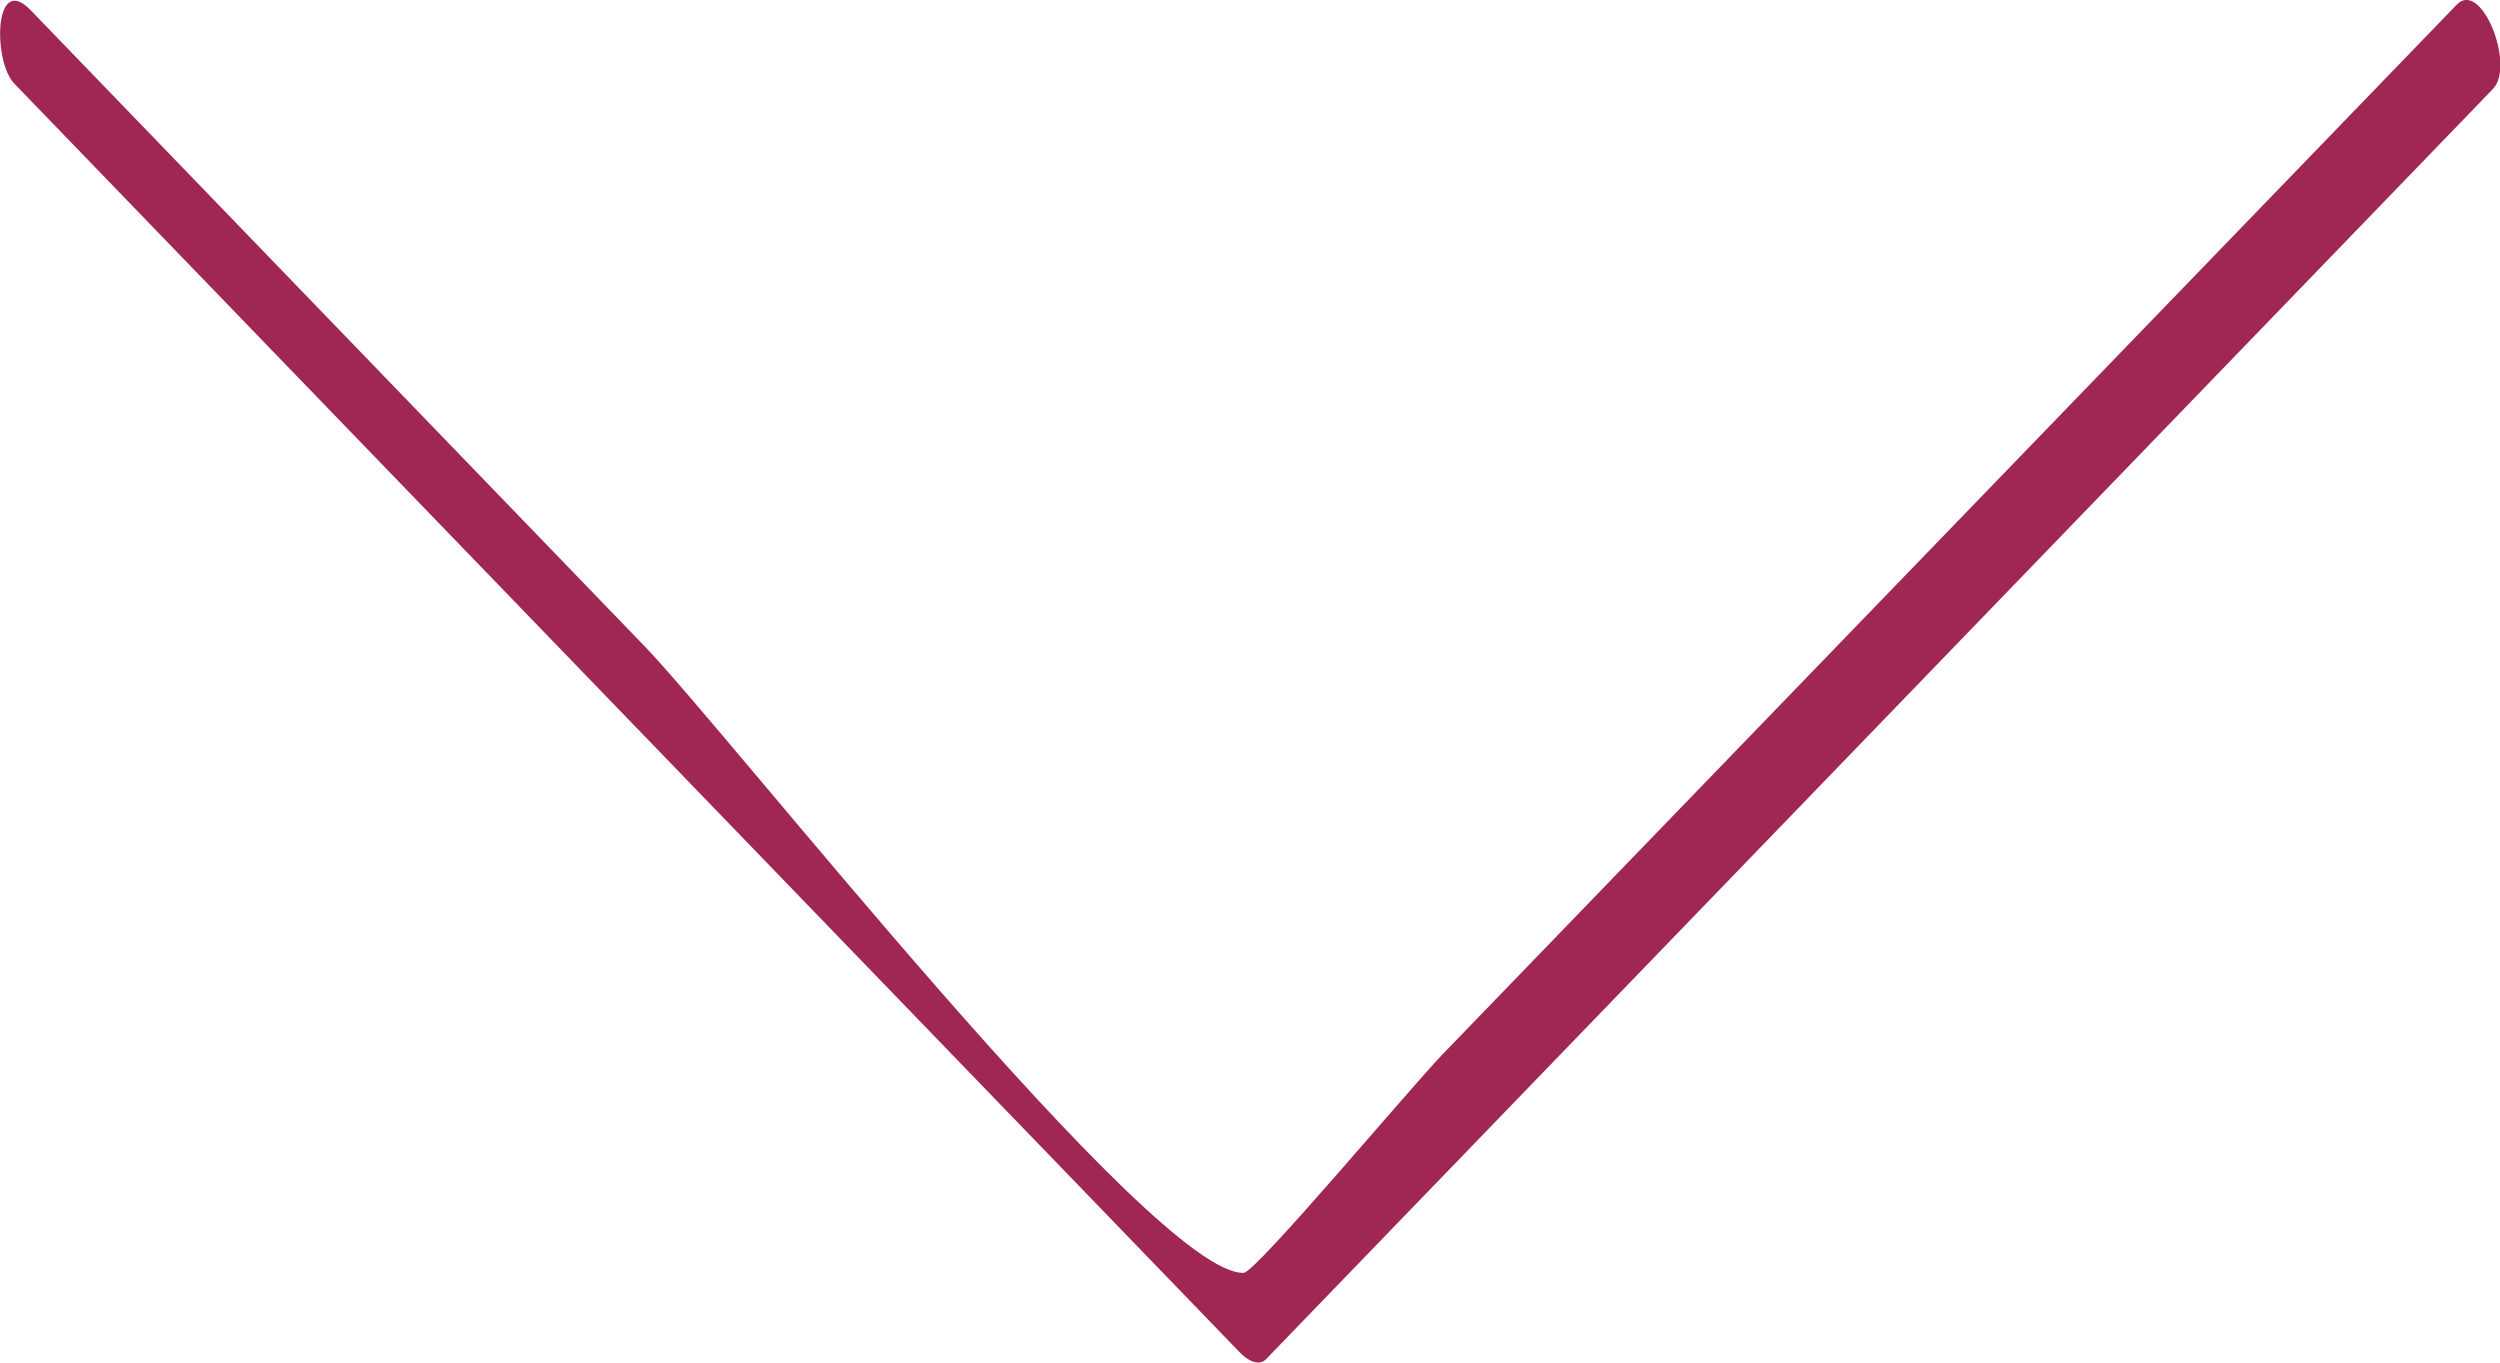
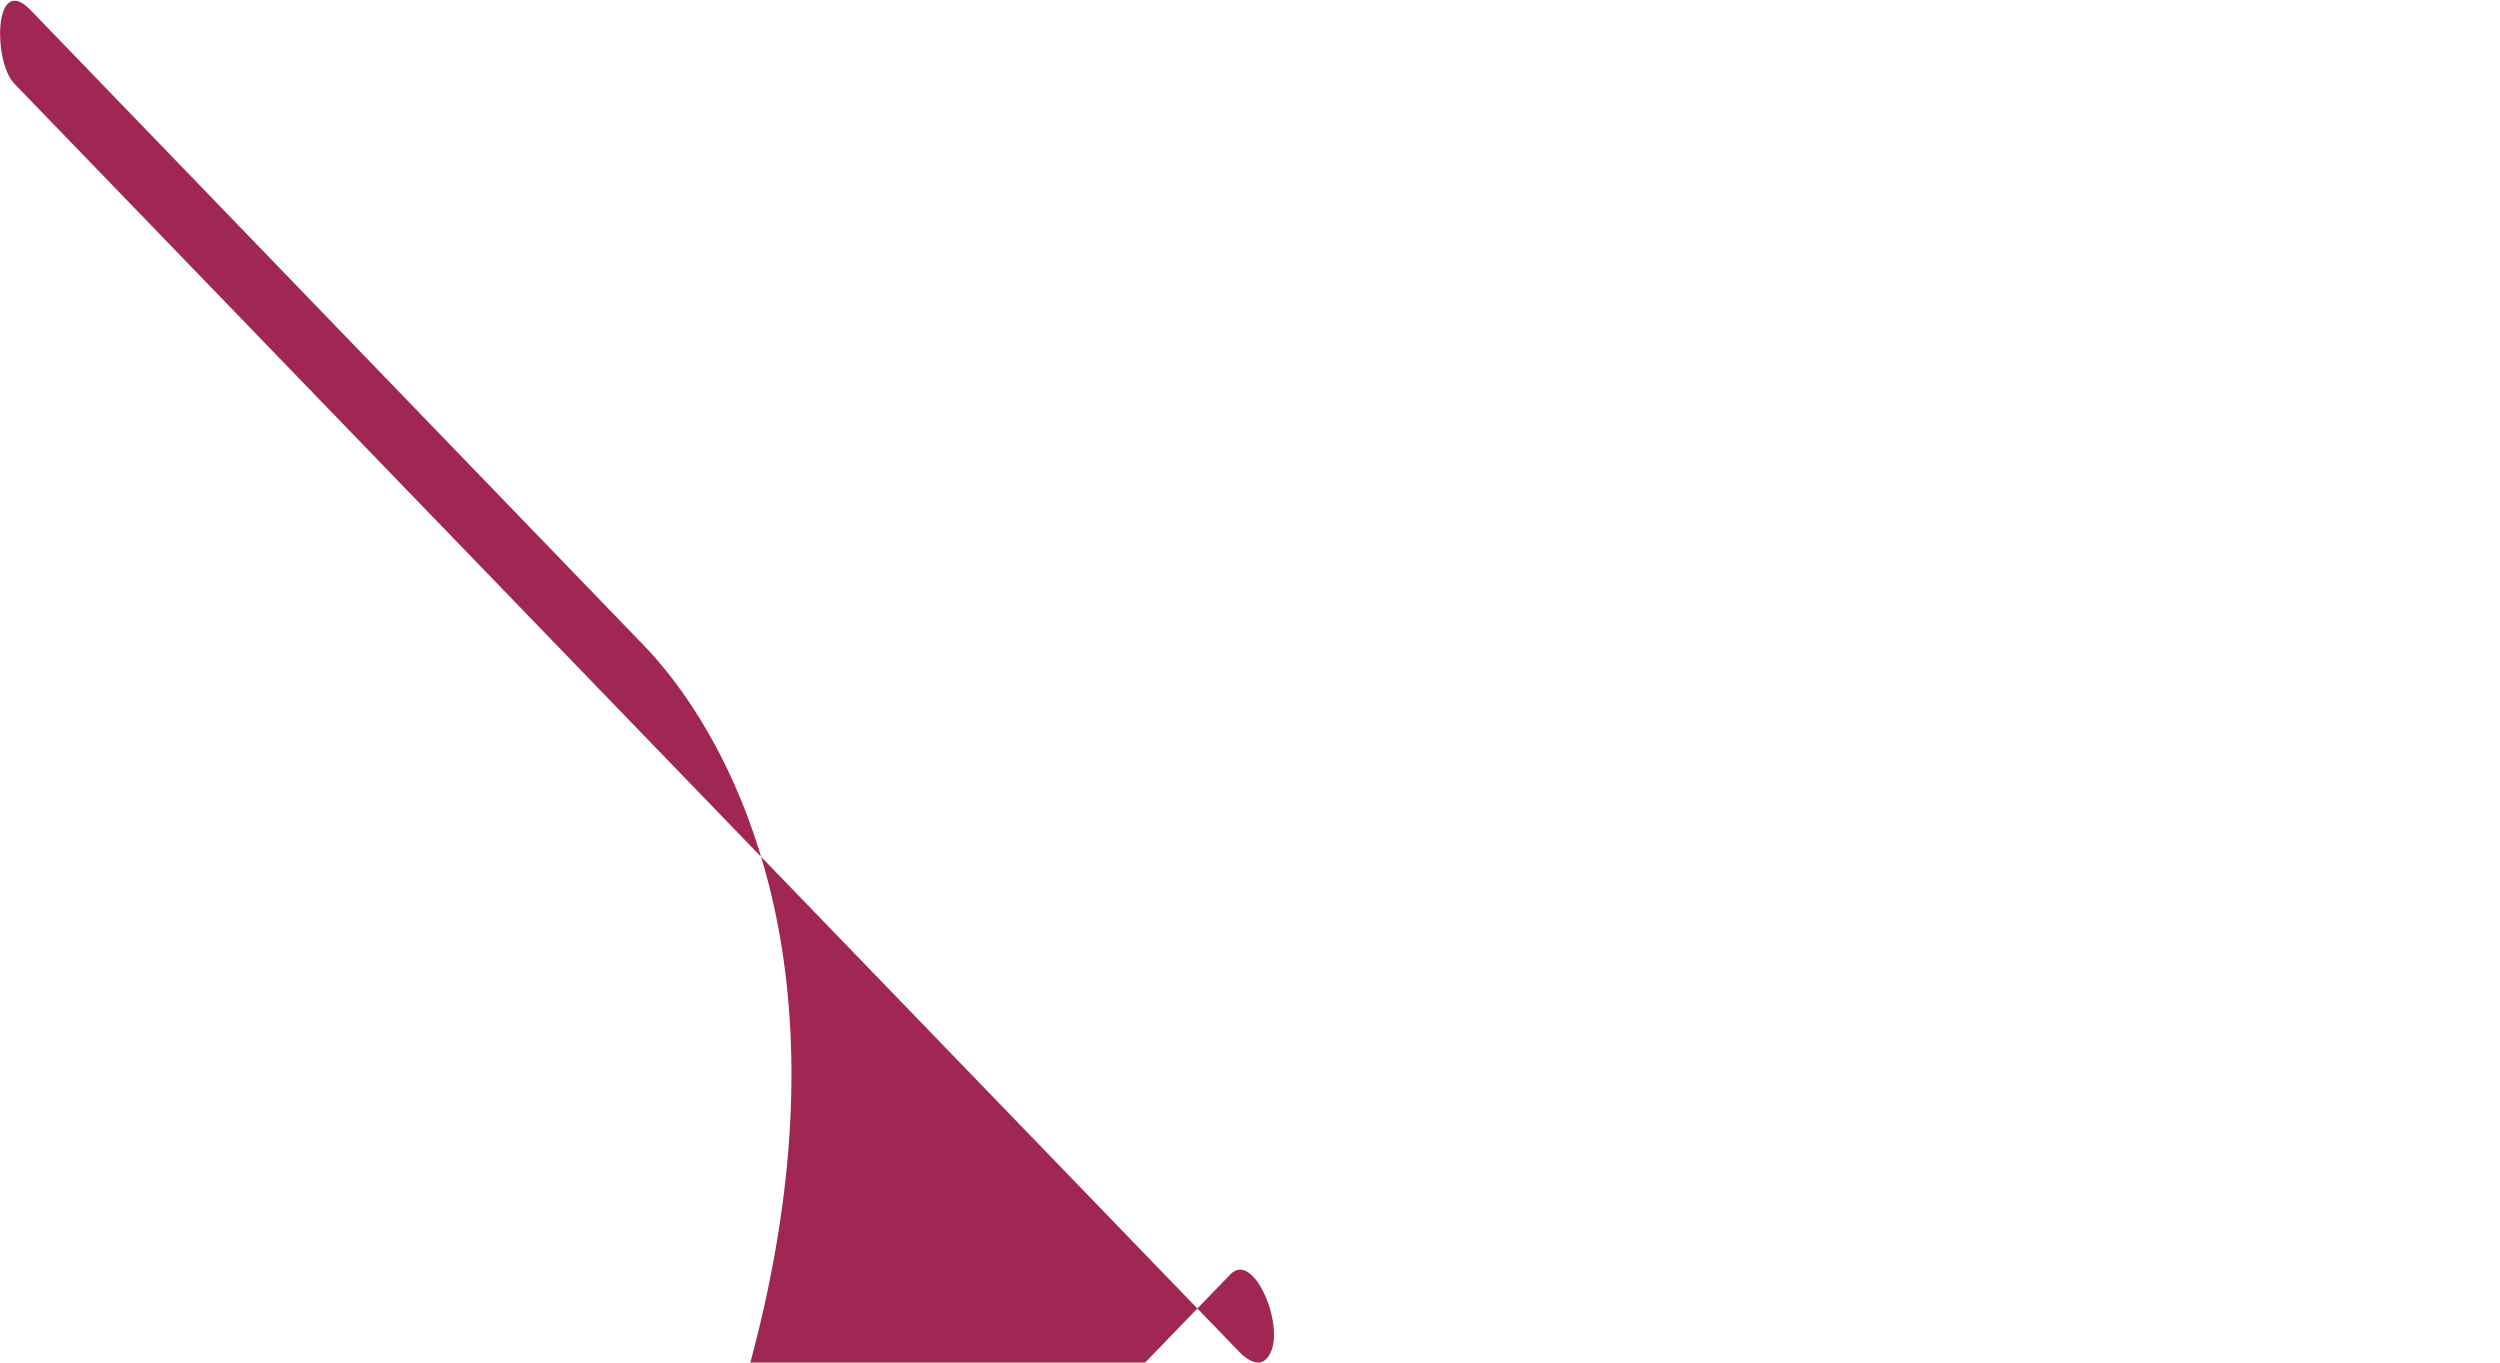
<svg xmlns="http://www.w3.org/2000/svg" id="Ebene_1" data-name="Ebene 1" viewBox="0 0 31.74 17.3">
  <defs>
    <style>.cls-1{fill:#a02753;}</style>
  </defs>
  <title>ico-arrow-down-red</title>
-   <path class="cls-1" d="M8.17,8.19.39.13c-.47-.49-.48.65-.21.93L15.75,17.18c.08.08.23.18.33.07L31.65,1.13c.29-.3-.15-1.4-.46-1.07l-7.44,7.7-5.43,5.62c-.38.39-2.38,2.78-2.53,2.78C14.65,16.2,9.24,9.29,8.17,8.19Z" transform="translate(0 0)" />
+   <path class="cls-1" d="M8.17,8.19.39.13c-.47-.49-.48.65-.21.93L15.75,17.18c.08.08.23.18.33.07c.29-.3-.15-1.4-.46-1.07l-7.44,7.7-5.43,5.62c-.38.39-2.38,2.78-2.53,2.78C14.65,16.2,9.24,9.29,8.17,8.19Z" transform="translate(0 0)" />
</svg>